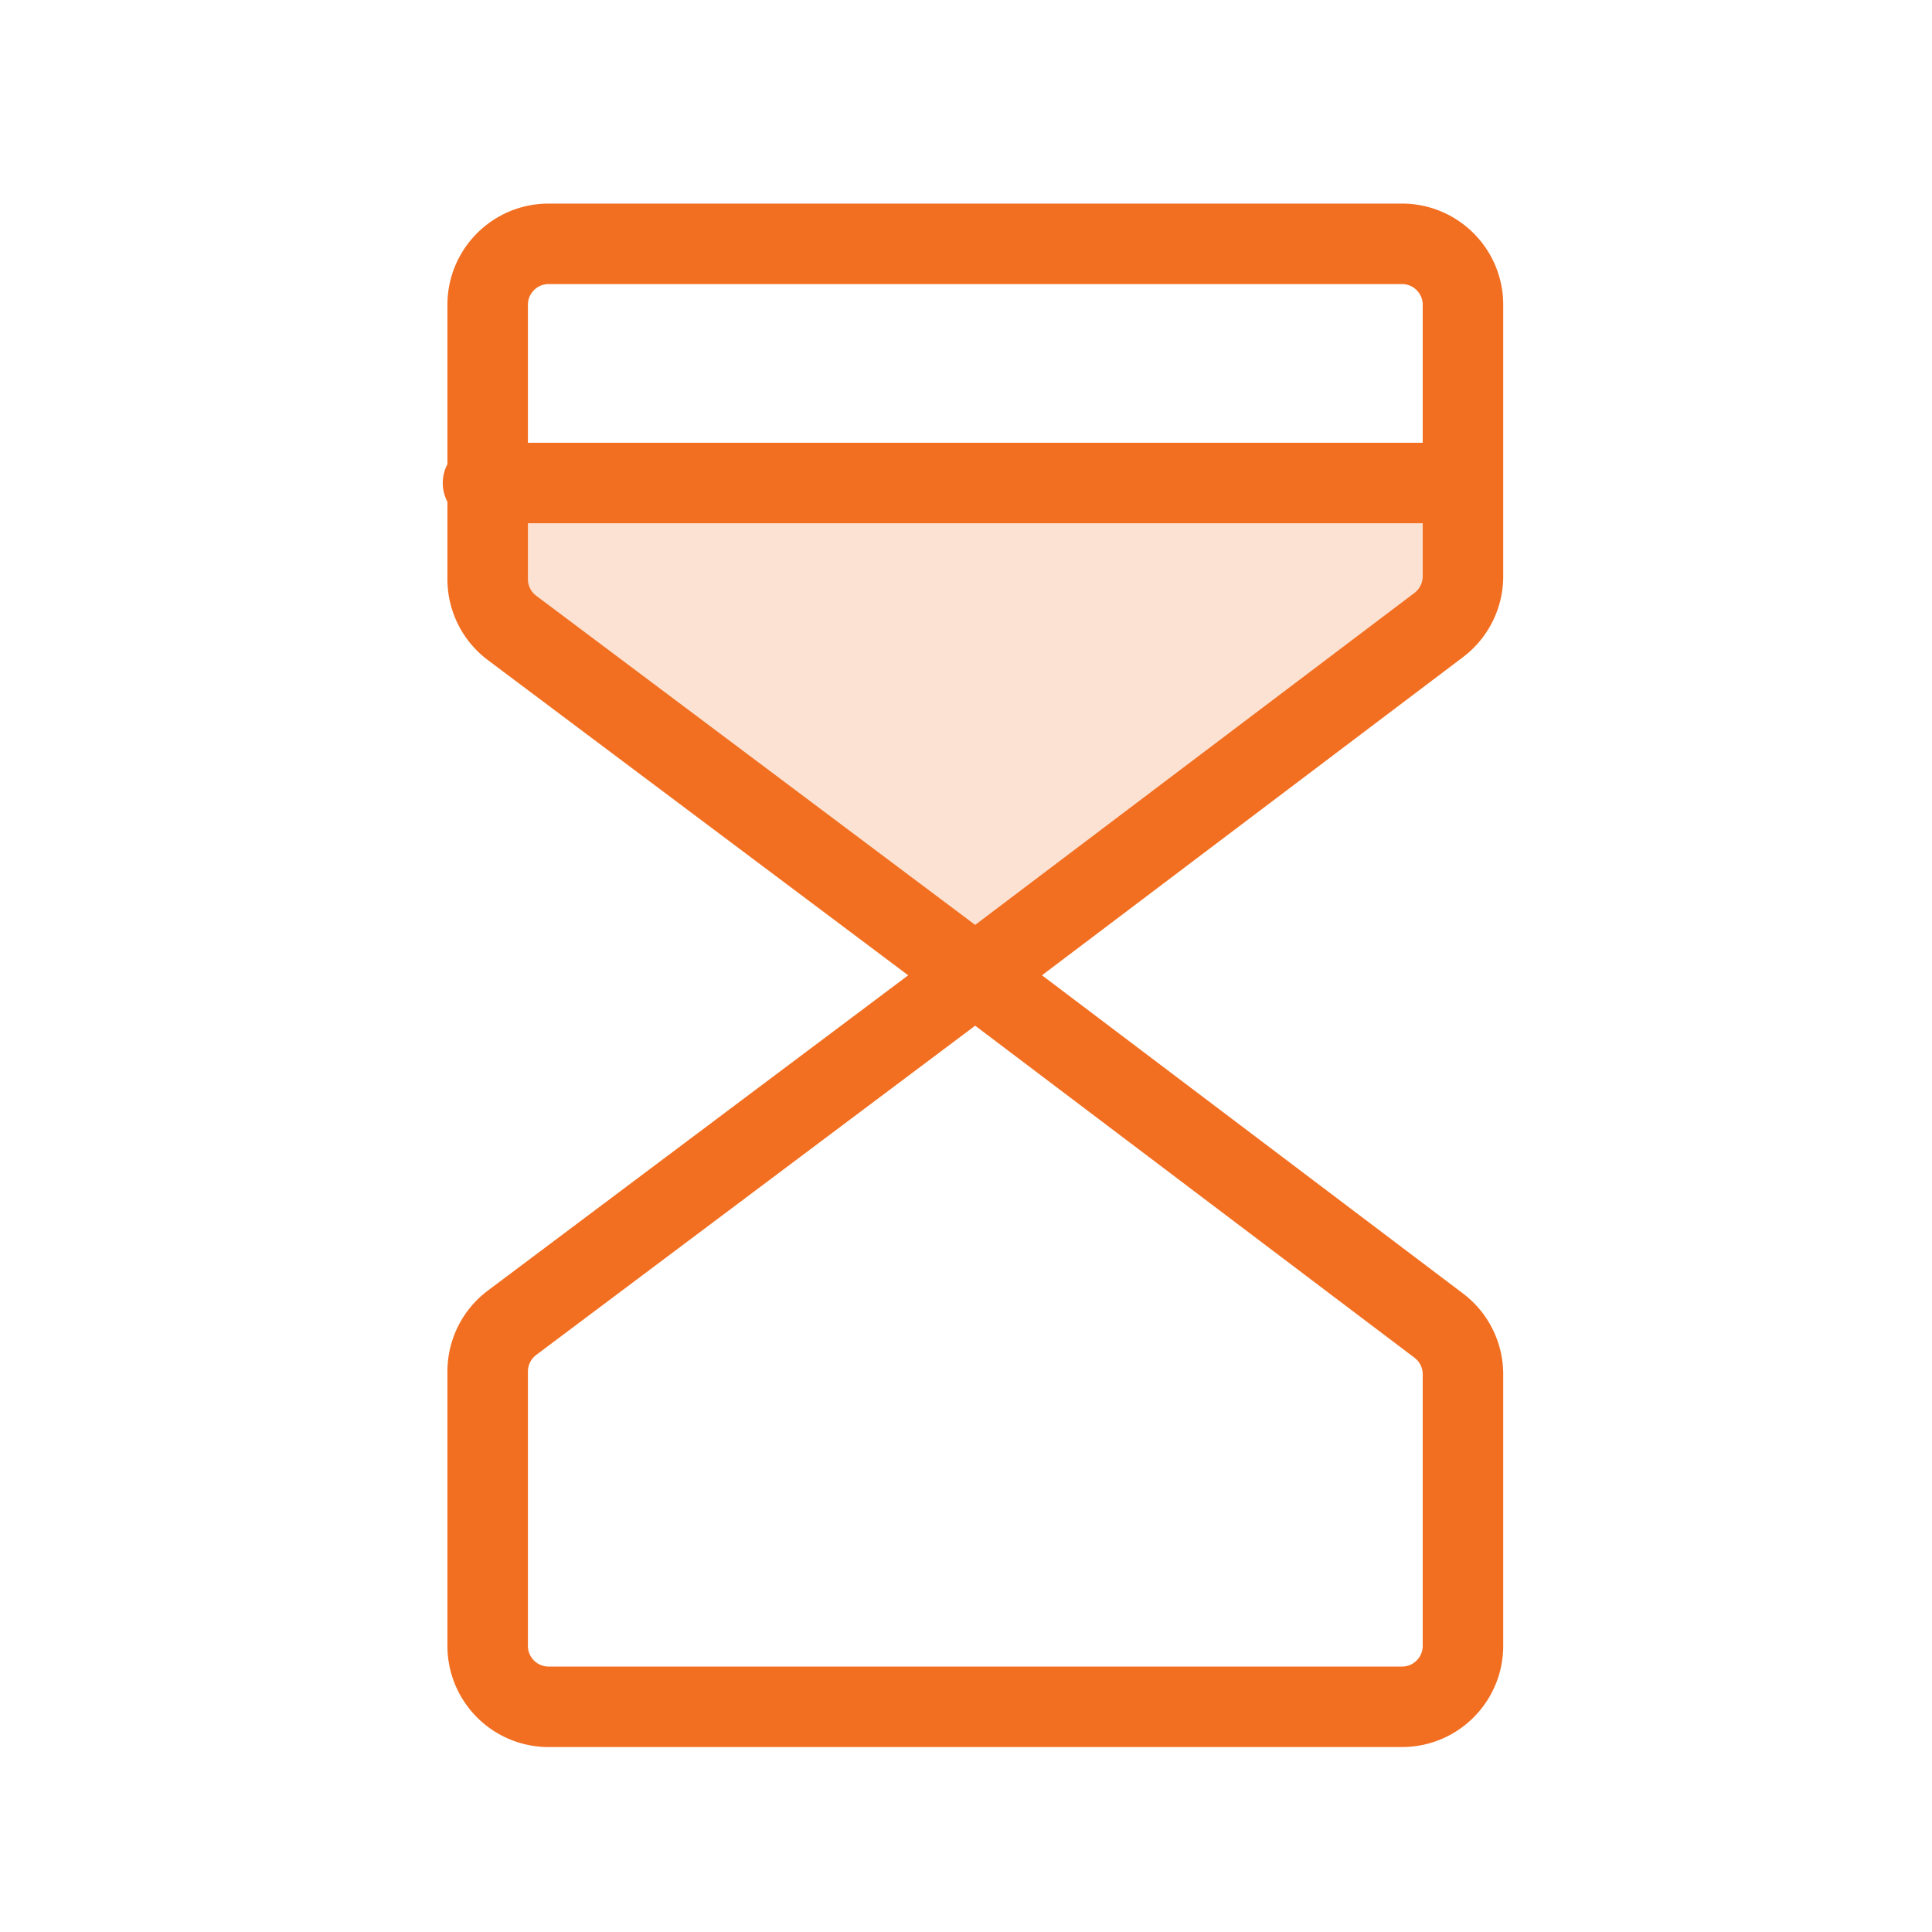
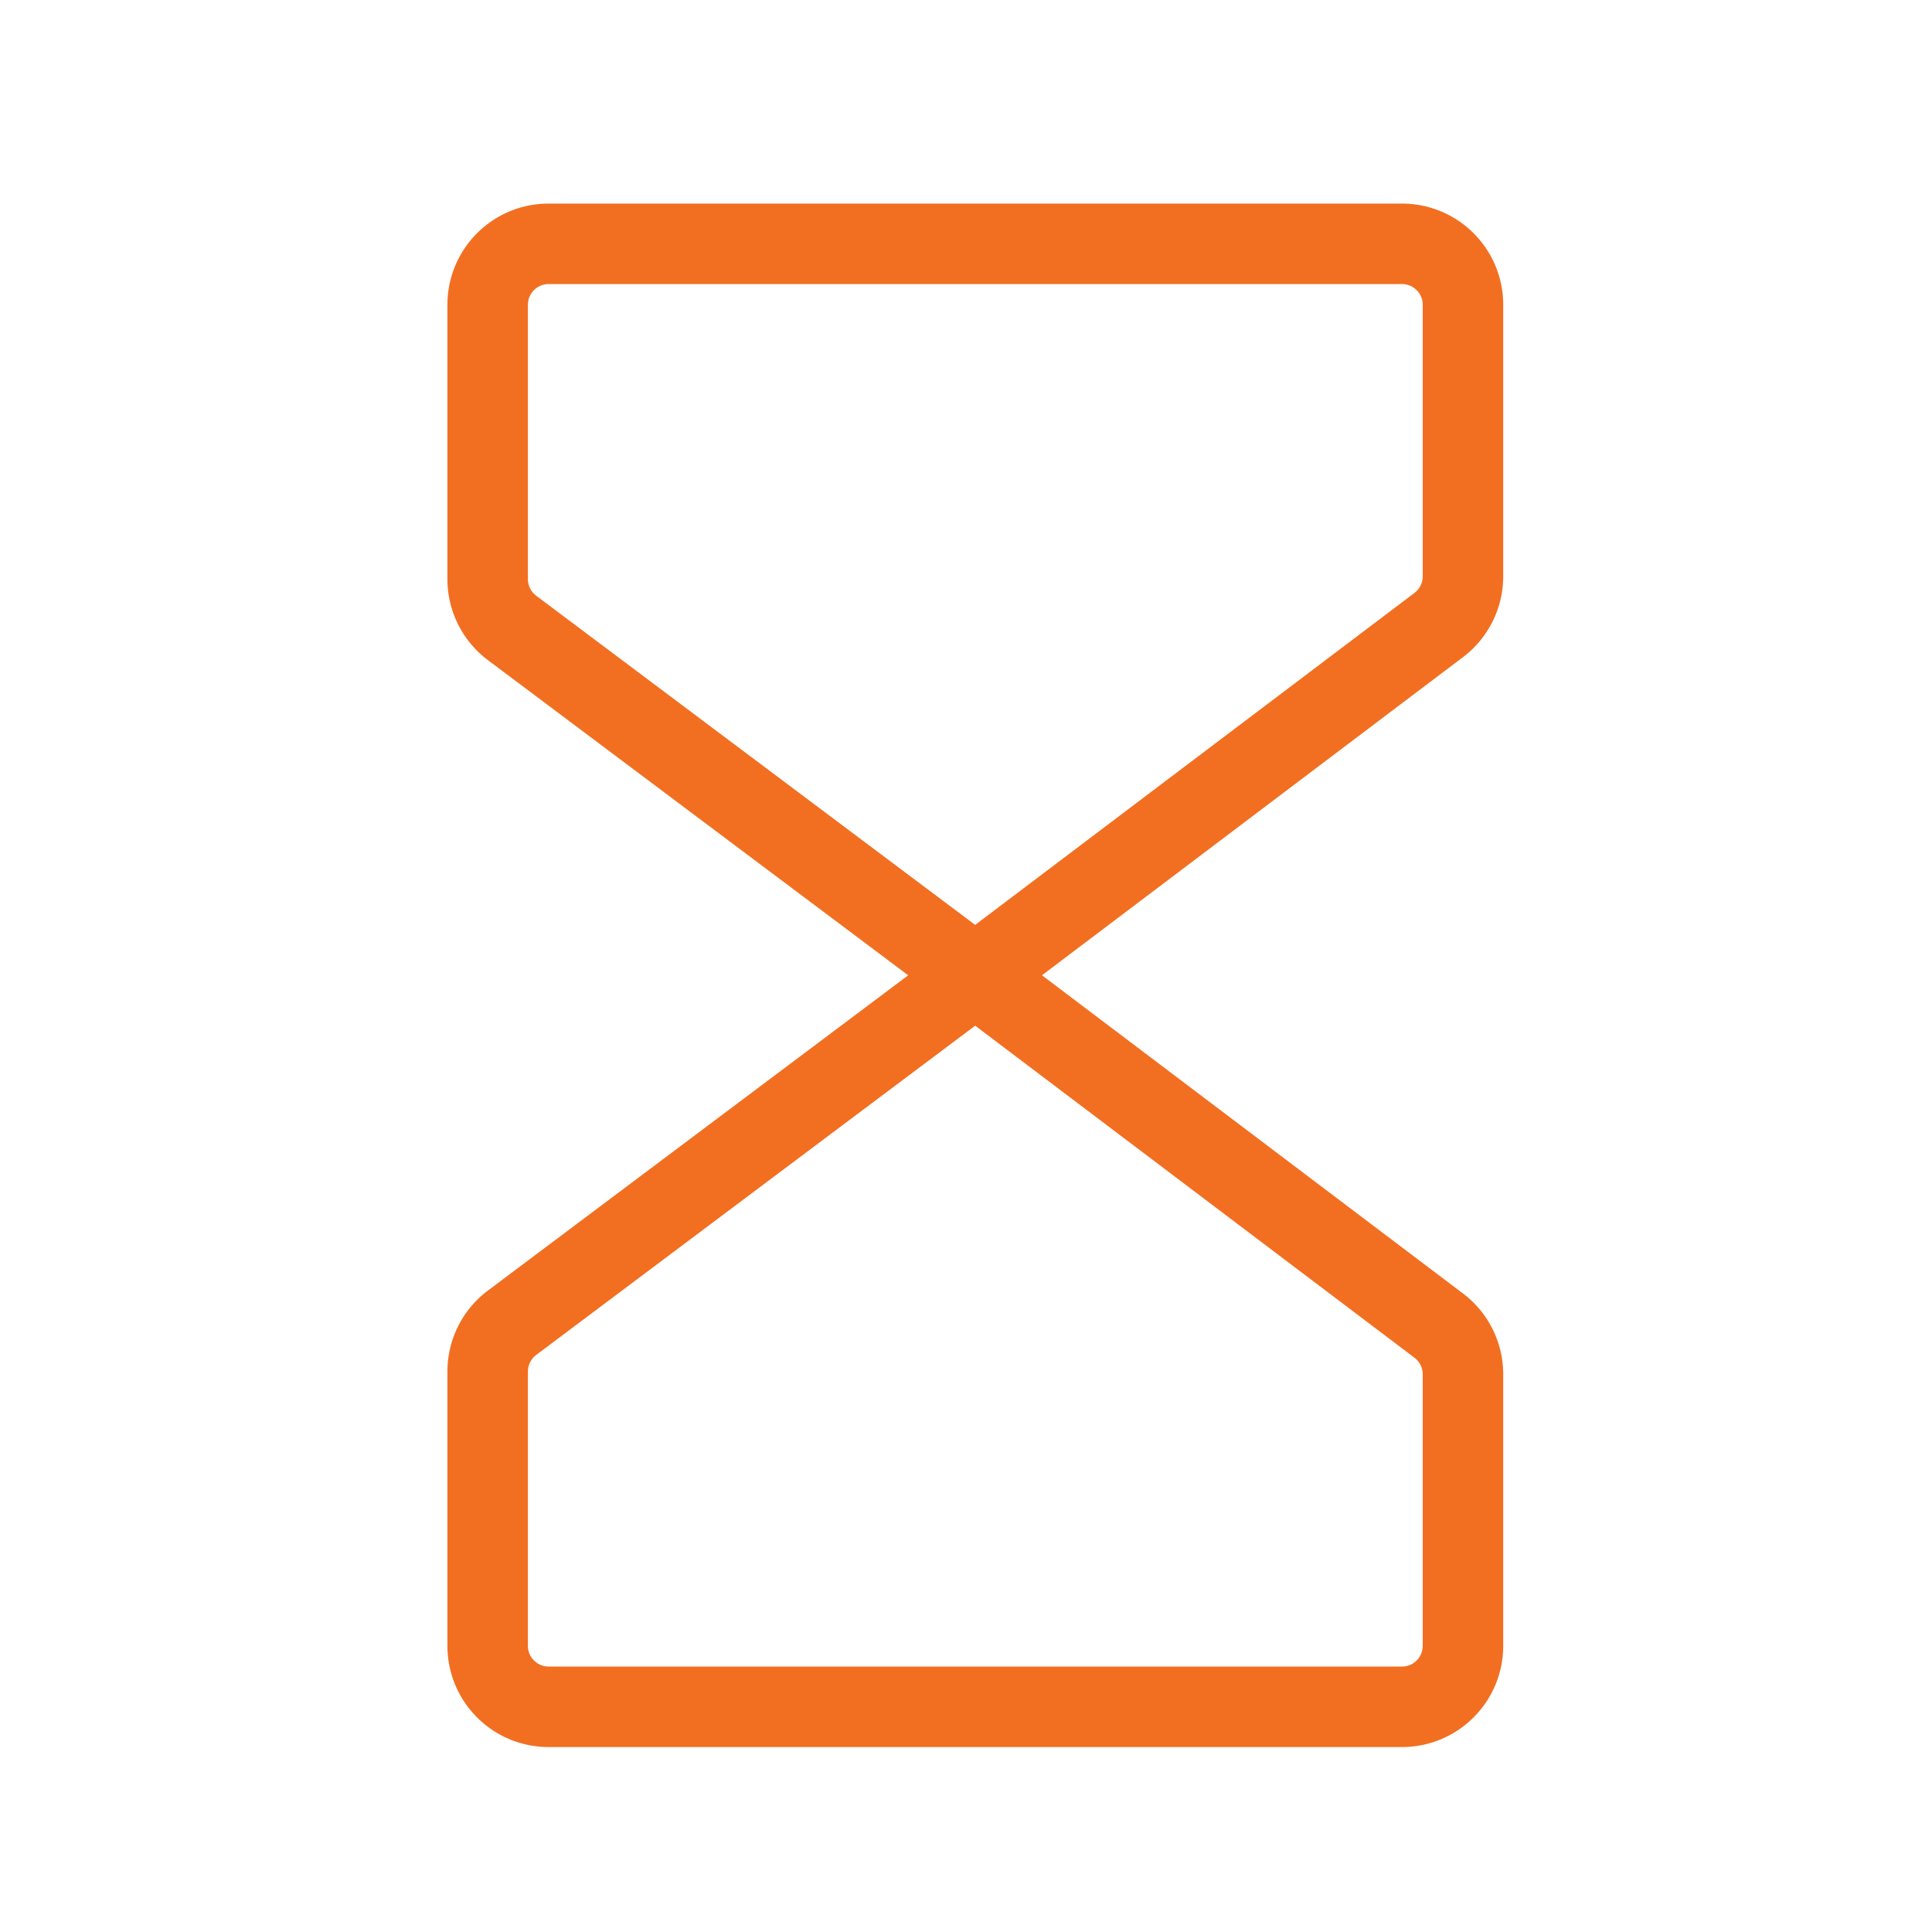
<svg xmlns="http://www.w3.org/2000/svg" width="48" height="48" viewBox="0 0 48 48">
  <g>
    <g>
      <g />
      <g opacity=".2">
-         <path fill="#f26f21" d="M24.231 24.231L12.721 15.6a1.514 1.514 0 0 1-.605-1.212v-2.272h24.23v2.204c0 .475-.222.922-.6 1.209L24.23 24.23" />
+         <path fill="#f26f21" d="M24.231 24.231L12.721 15.6a1.514 1.514 0 0 1-.605-1.212v-2.272v2.204c0 .475-.222.922-.6 1.209L24.23 24.23" />
      </g>
      <g>
-         <path fill="none" stroke="#f26f21" stroke-linecap="round" stroke-linejoin="round" stroke-miterlimit="20" stroke-width="2" d="M12 12h24" />
-       </g>
+         </g>
      <g>
        <path fill="none" stroke="#f26f21" stroke-linecap="round" stroke-linejoin="round" stroke-miterlimit="20" stroke-width="2" d="M24.231 24.231v0L12.721 15.6a1.514 1.514 0 0 1-.605-1.212V7.572c0-.836.678-1.514 1.514-1.514h21.202c.837 0 1.515.678 1.515 1.514v6.747c0 .475-.223.922-.601 1.209L24.23 24.23v0" />
      </g>
      <g>
        <path fill="none" stroke="#f26f21" stroke-linecap="round" stroke-linejoin="round" stroke-miterlimit="20" stroke-width="2" d="M24.231 24.231v0l-11.51 8.633a1.514 1.514 0 0 0-.605 1.211v6.815c0 .837.678 1.515 1.514 1.515h21.202c.837 0 1.515-.678 1.515-1.515v-6.747c0-.475-.223-.922-.601-1.208L24.23 24.231v0" />
      </g>
    </g>
  </g>
</svg>